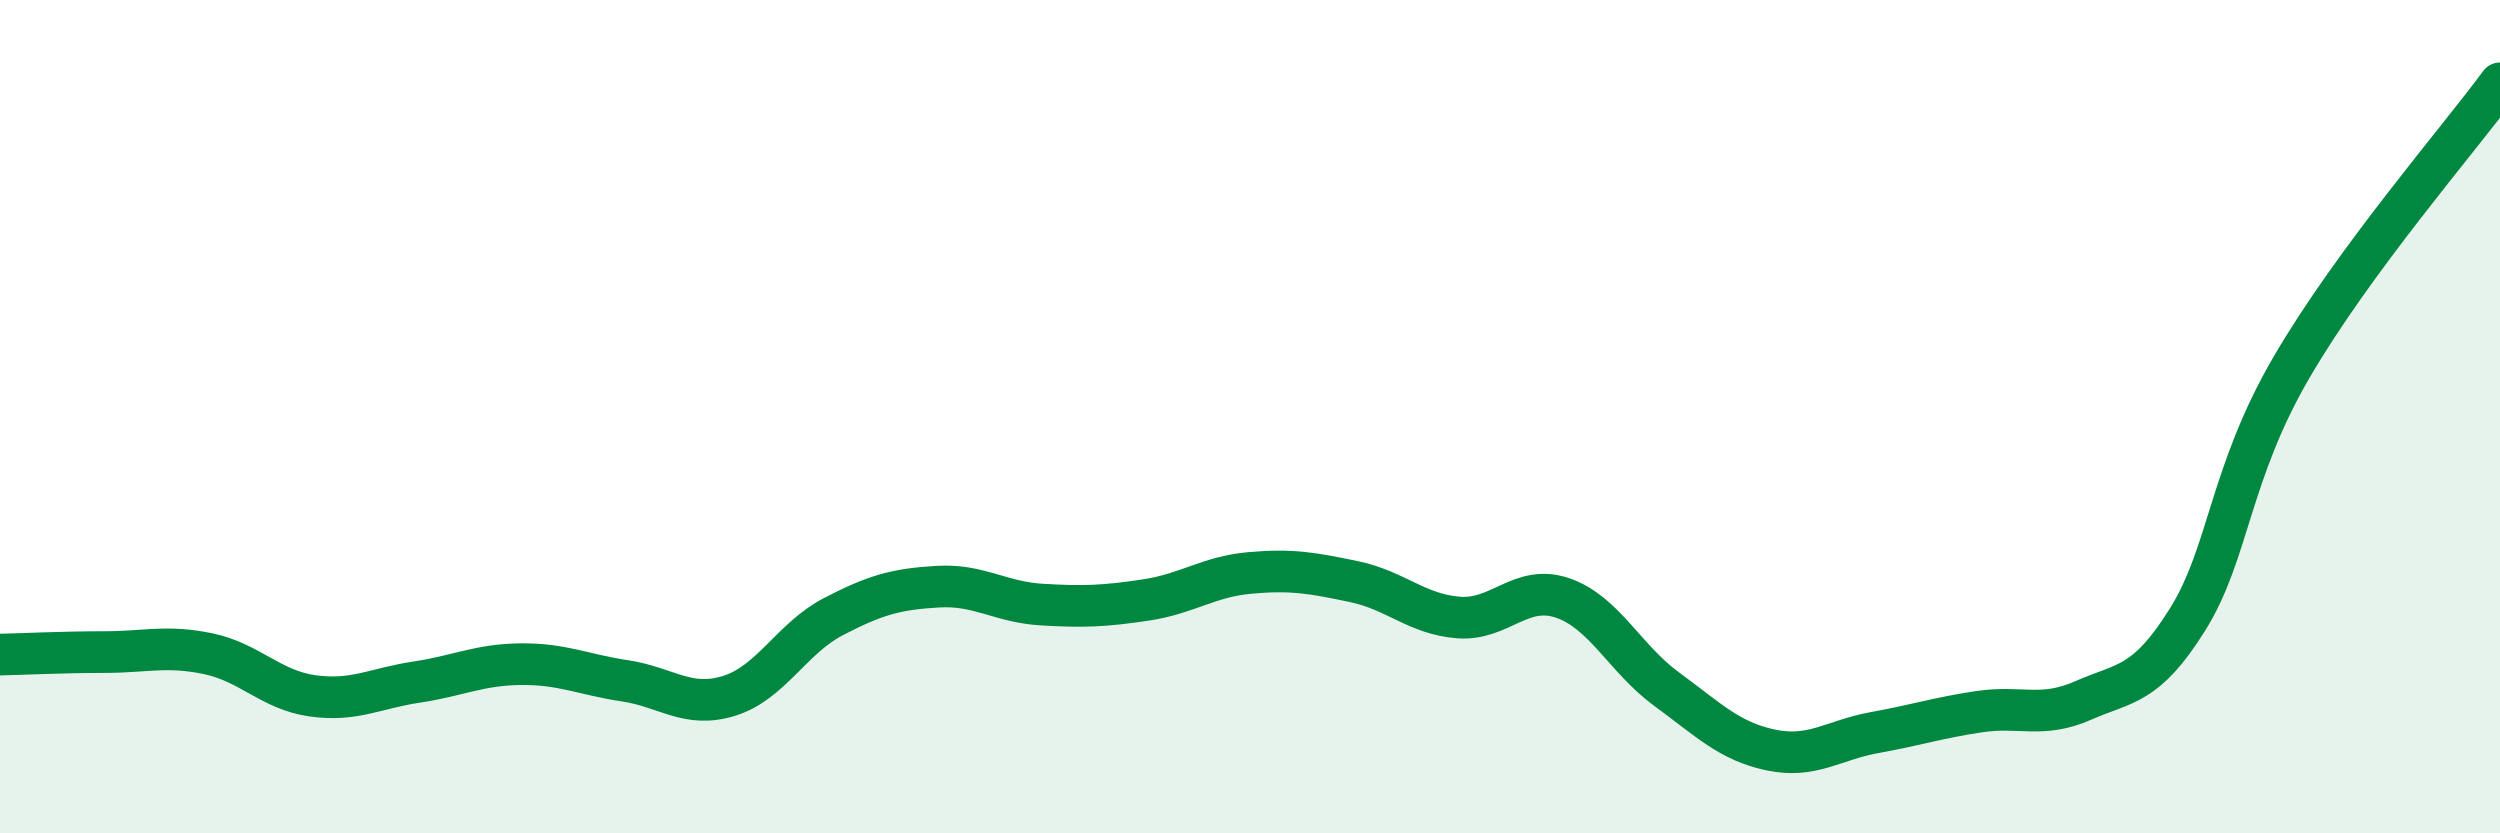
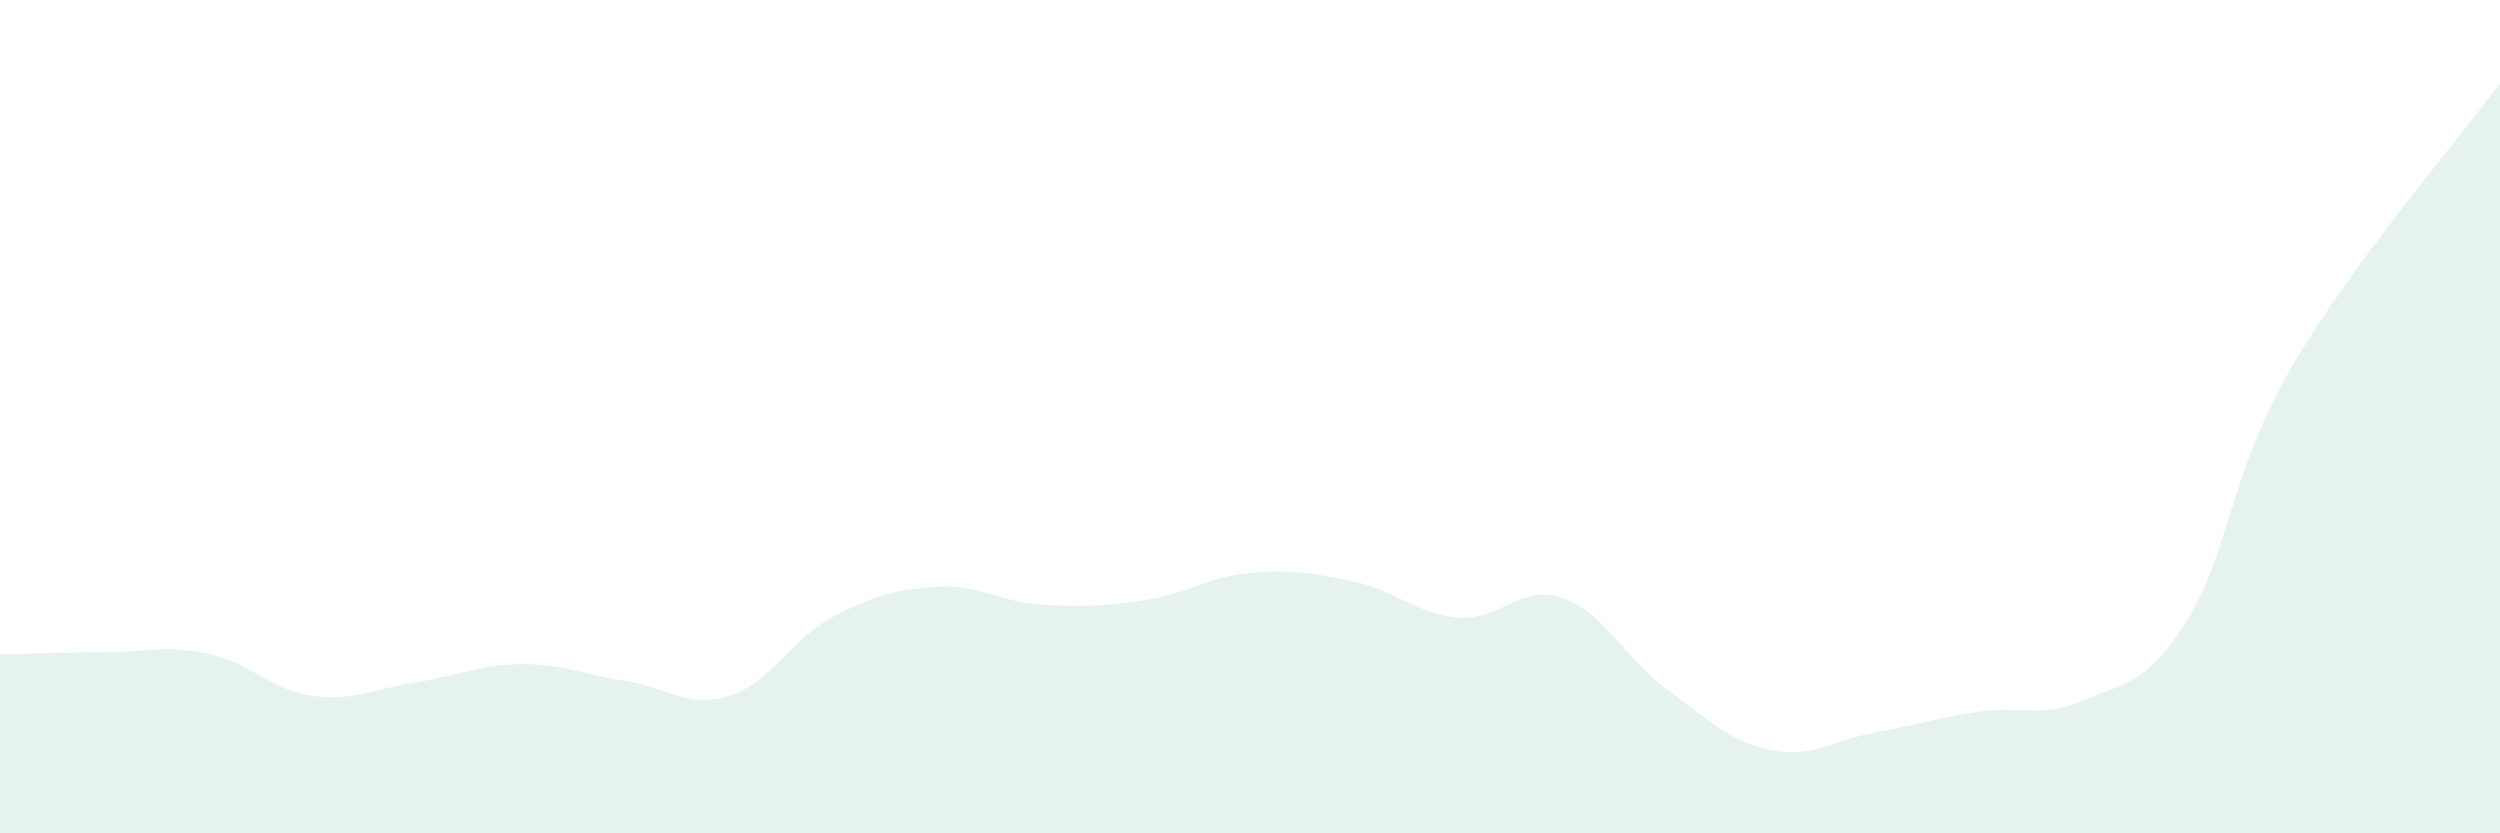
<svg xmlns="http://www.w3.org/2000/svg" width="60" height="20" viewBox="0 0 60 20">
  <path d="M 0,15.71 C 0.5,15.7 1.5,15.65 2.5,15.65 C 3.5,15.65 4,15.48 5,15.69 C 6,15.9 6.5,16.56 7.5,16.7 C 8.5,16.84 9,16.52 10,16.37 C 11,16.22 11.5,15.95 12.5,15.94 C 13.5,15.93 14,16.19 15,16.34 C 16,16.49 16.5,17.01 17.5,16.7 C 18.5,16.39 19,15.32 20,14.8 C 21,14.28 21.5,14.14 22.5,14.08 C 23.5,14.02 24,14.45 25,14.51 C 26,14.57 26.5,14.55 27.5,14.4 C 28.5,14.25 29,13.84 30,13.75 C 31,13.66 31.5,13.75 32.5,13.96 C 33.5,14.17 34,14.74 35,14.82 C 36,14.9 36.5,14.01 37.5,14.35 C 38.5,14.69 39,15.81 40,16.54 C 41,17.27 41.5,17.79 42.5,18 C 43.5,18.21 44,17.76 45,17.58 C 46,17.4 46.5,17.23 47.5,17.08 C 48.5,16.93 49,17.25 50,16.81 C 51,16.37 51.5,16.47 52.5,14.87 C 53.5,13.27 53.5,11.38 55,8.81 C 56.5,6.24 59,3.36 60,2L60 20L0 20Z" fill="#008740" opacity="0.1" stroke-linecap="round" stroke-linejoin="round" />
-   <path d="M 0,15.71 C 0.5,15.7 1.5,15.65 2.5,15.65 C 3.5,15.65 4,15.48 5,15.69 C 6,15.9 6.5,16.56 7.5,16.7 C 8.5,16.84 9,16.52 10,16.37 C 11,16.22 11.5,15.95 12.5,15.94 C 13.5,15.93 14,16.19 15,16.34 C 16,16.49 16.5,17.01 17.5,16.7 C 18.5,16.39 19,15.32 20,14.8 C 21,14.28 21.5,14.14 22.5,14.08 C 23.5,14.02 24,14.45 25,14.51 C 26,14.57 26.5,14.55 27.5,14.4 C 28.5,14.25 29,13.84 30,13.75 C 31,13.66 31.5,13.75 32.5,13.96 C 33.5,14.17 34,14.74 35,14.82 C 36,14.9 36.5,14.01 37.5,14.35 C 38.5,14.69 39,15.81 40,16.54 C 41,17.27 41.5,17.79 42.5,18 C 43.5,18.21 44,17.76 45,17.58 C 46,17.4 46.5,17.23 47.5,17.08 C 48.5,16.93 49,17.25 50,16.81 C 51,16.37 51.5,16.47 52.5,14.87 C 53.5,13.27 53.5,11.38 55,8.81 C 56.5,6.24 59,3.36 60,2" stroke="#008740" stroke-width="1" fill="none" stroke-linecap="round" stroke-linejoin="round" />
</svg>